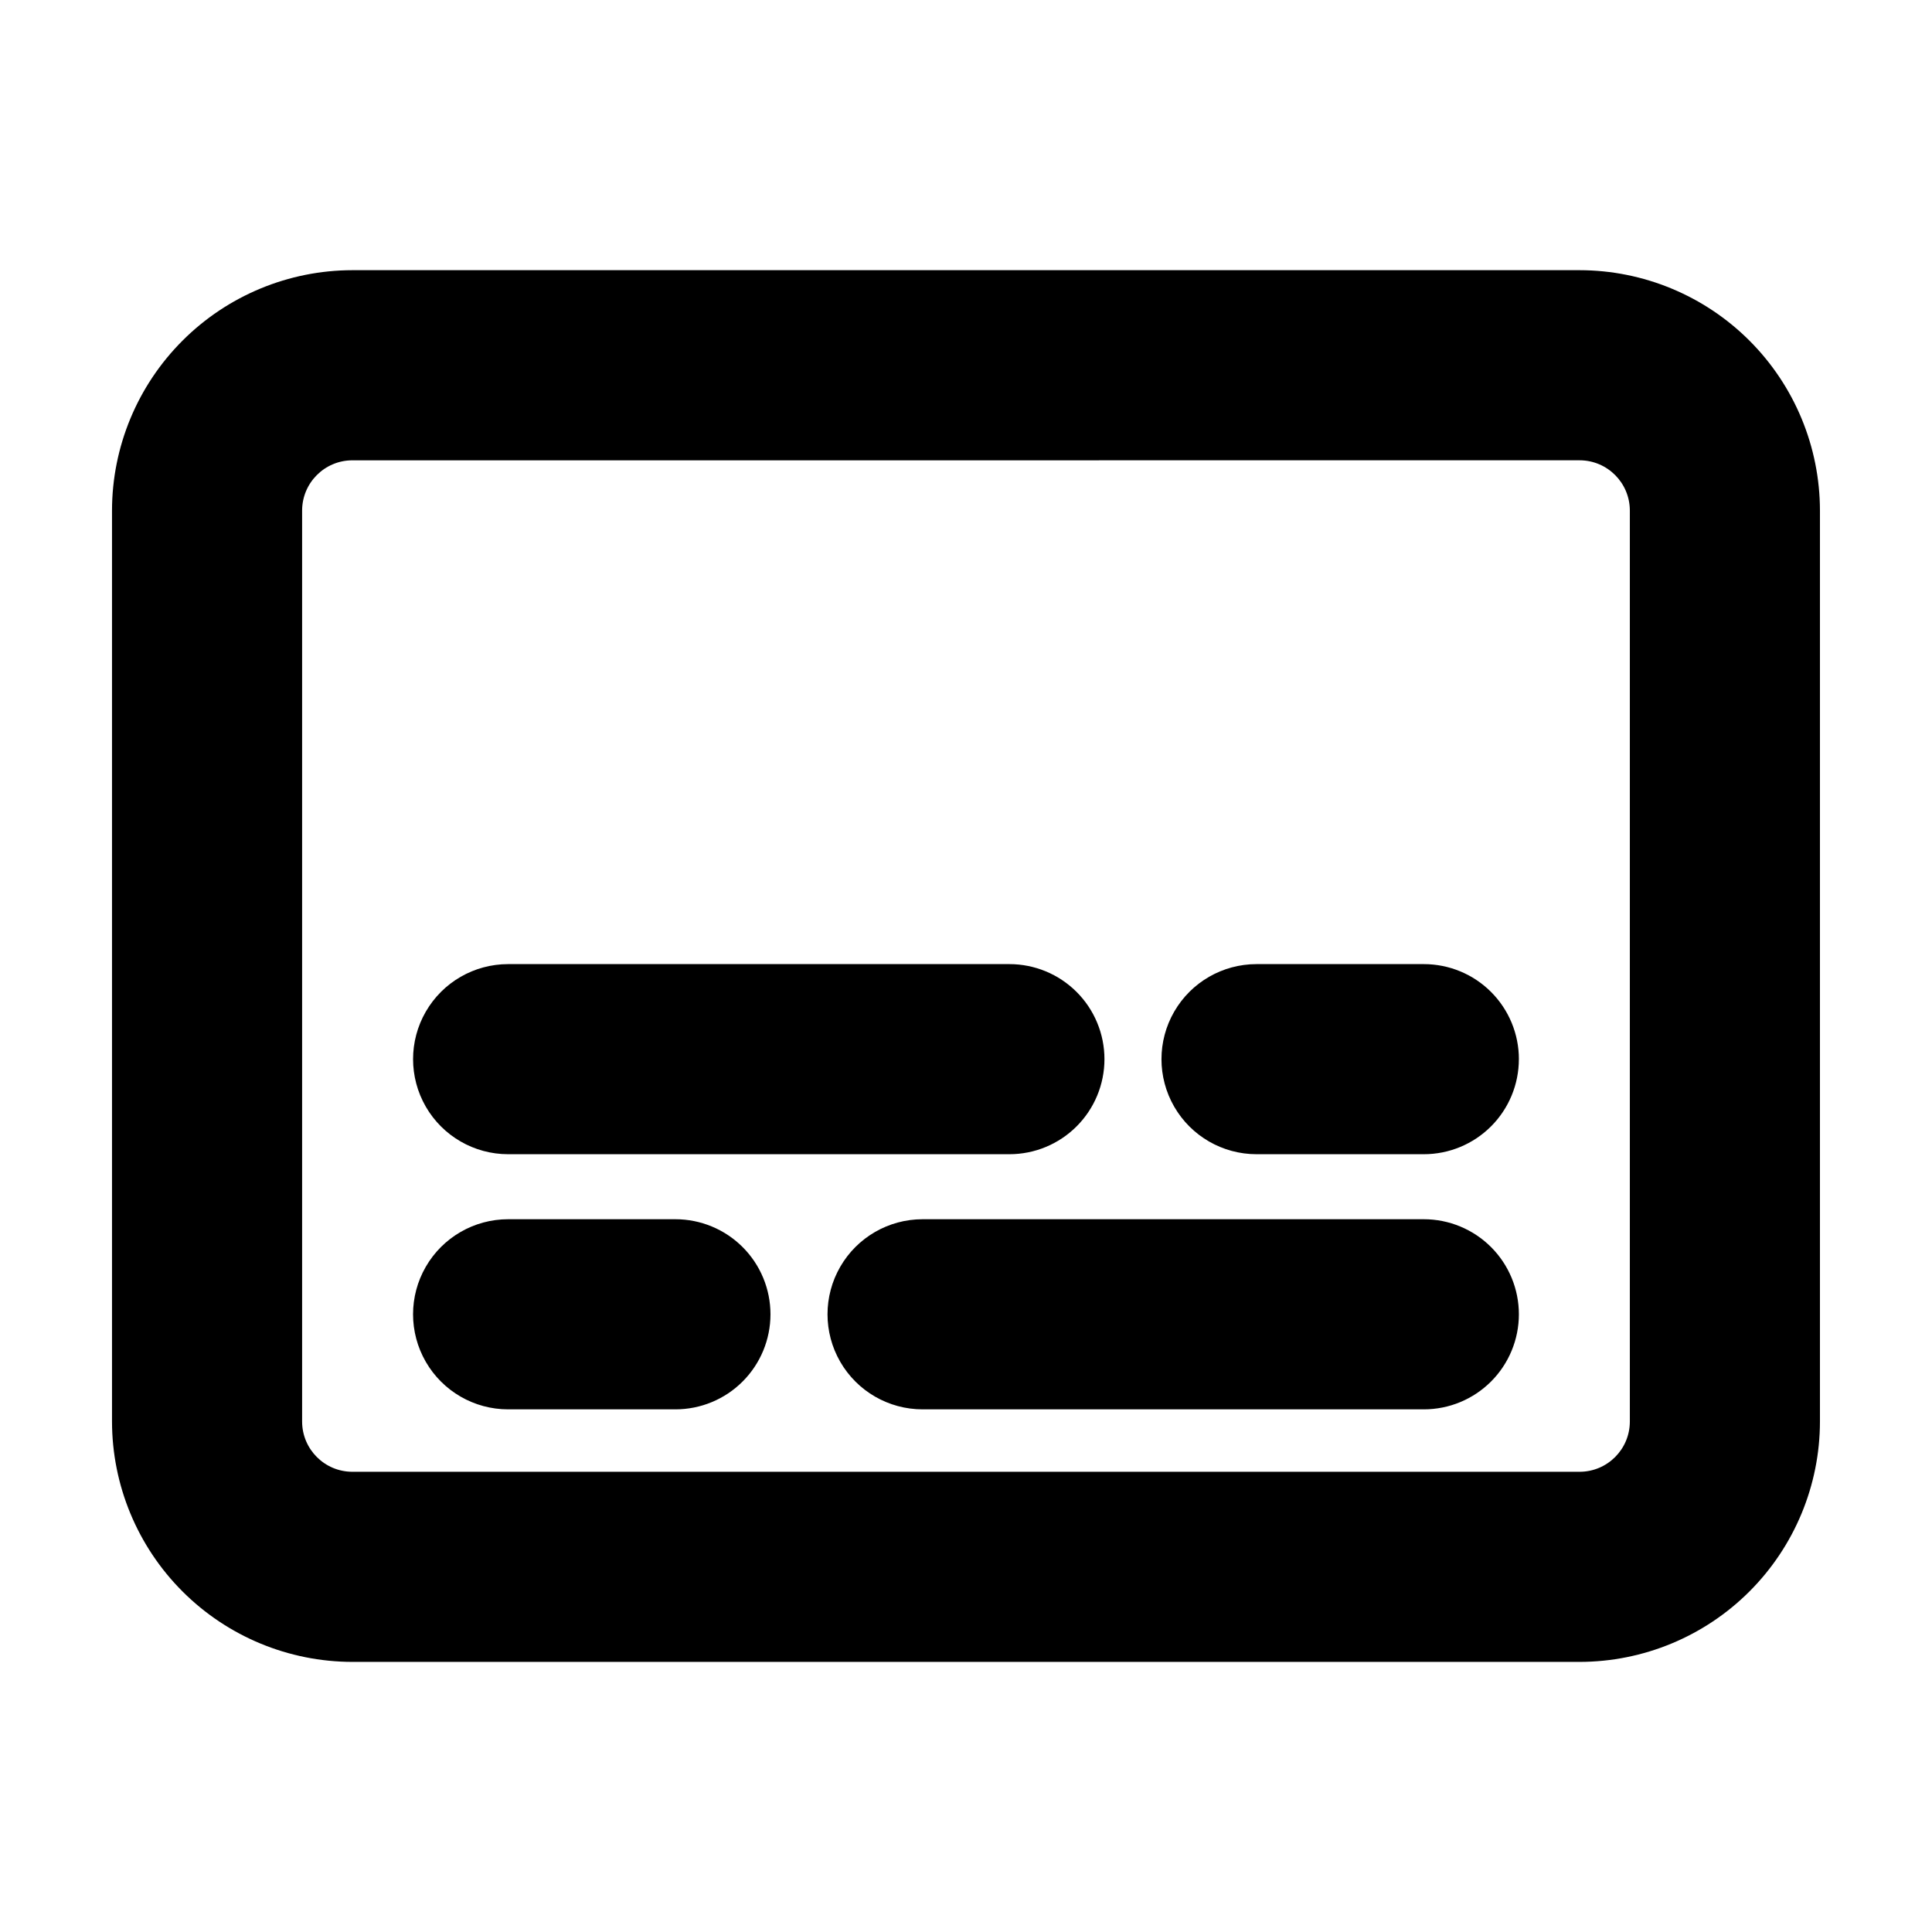
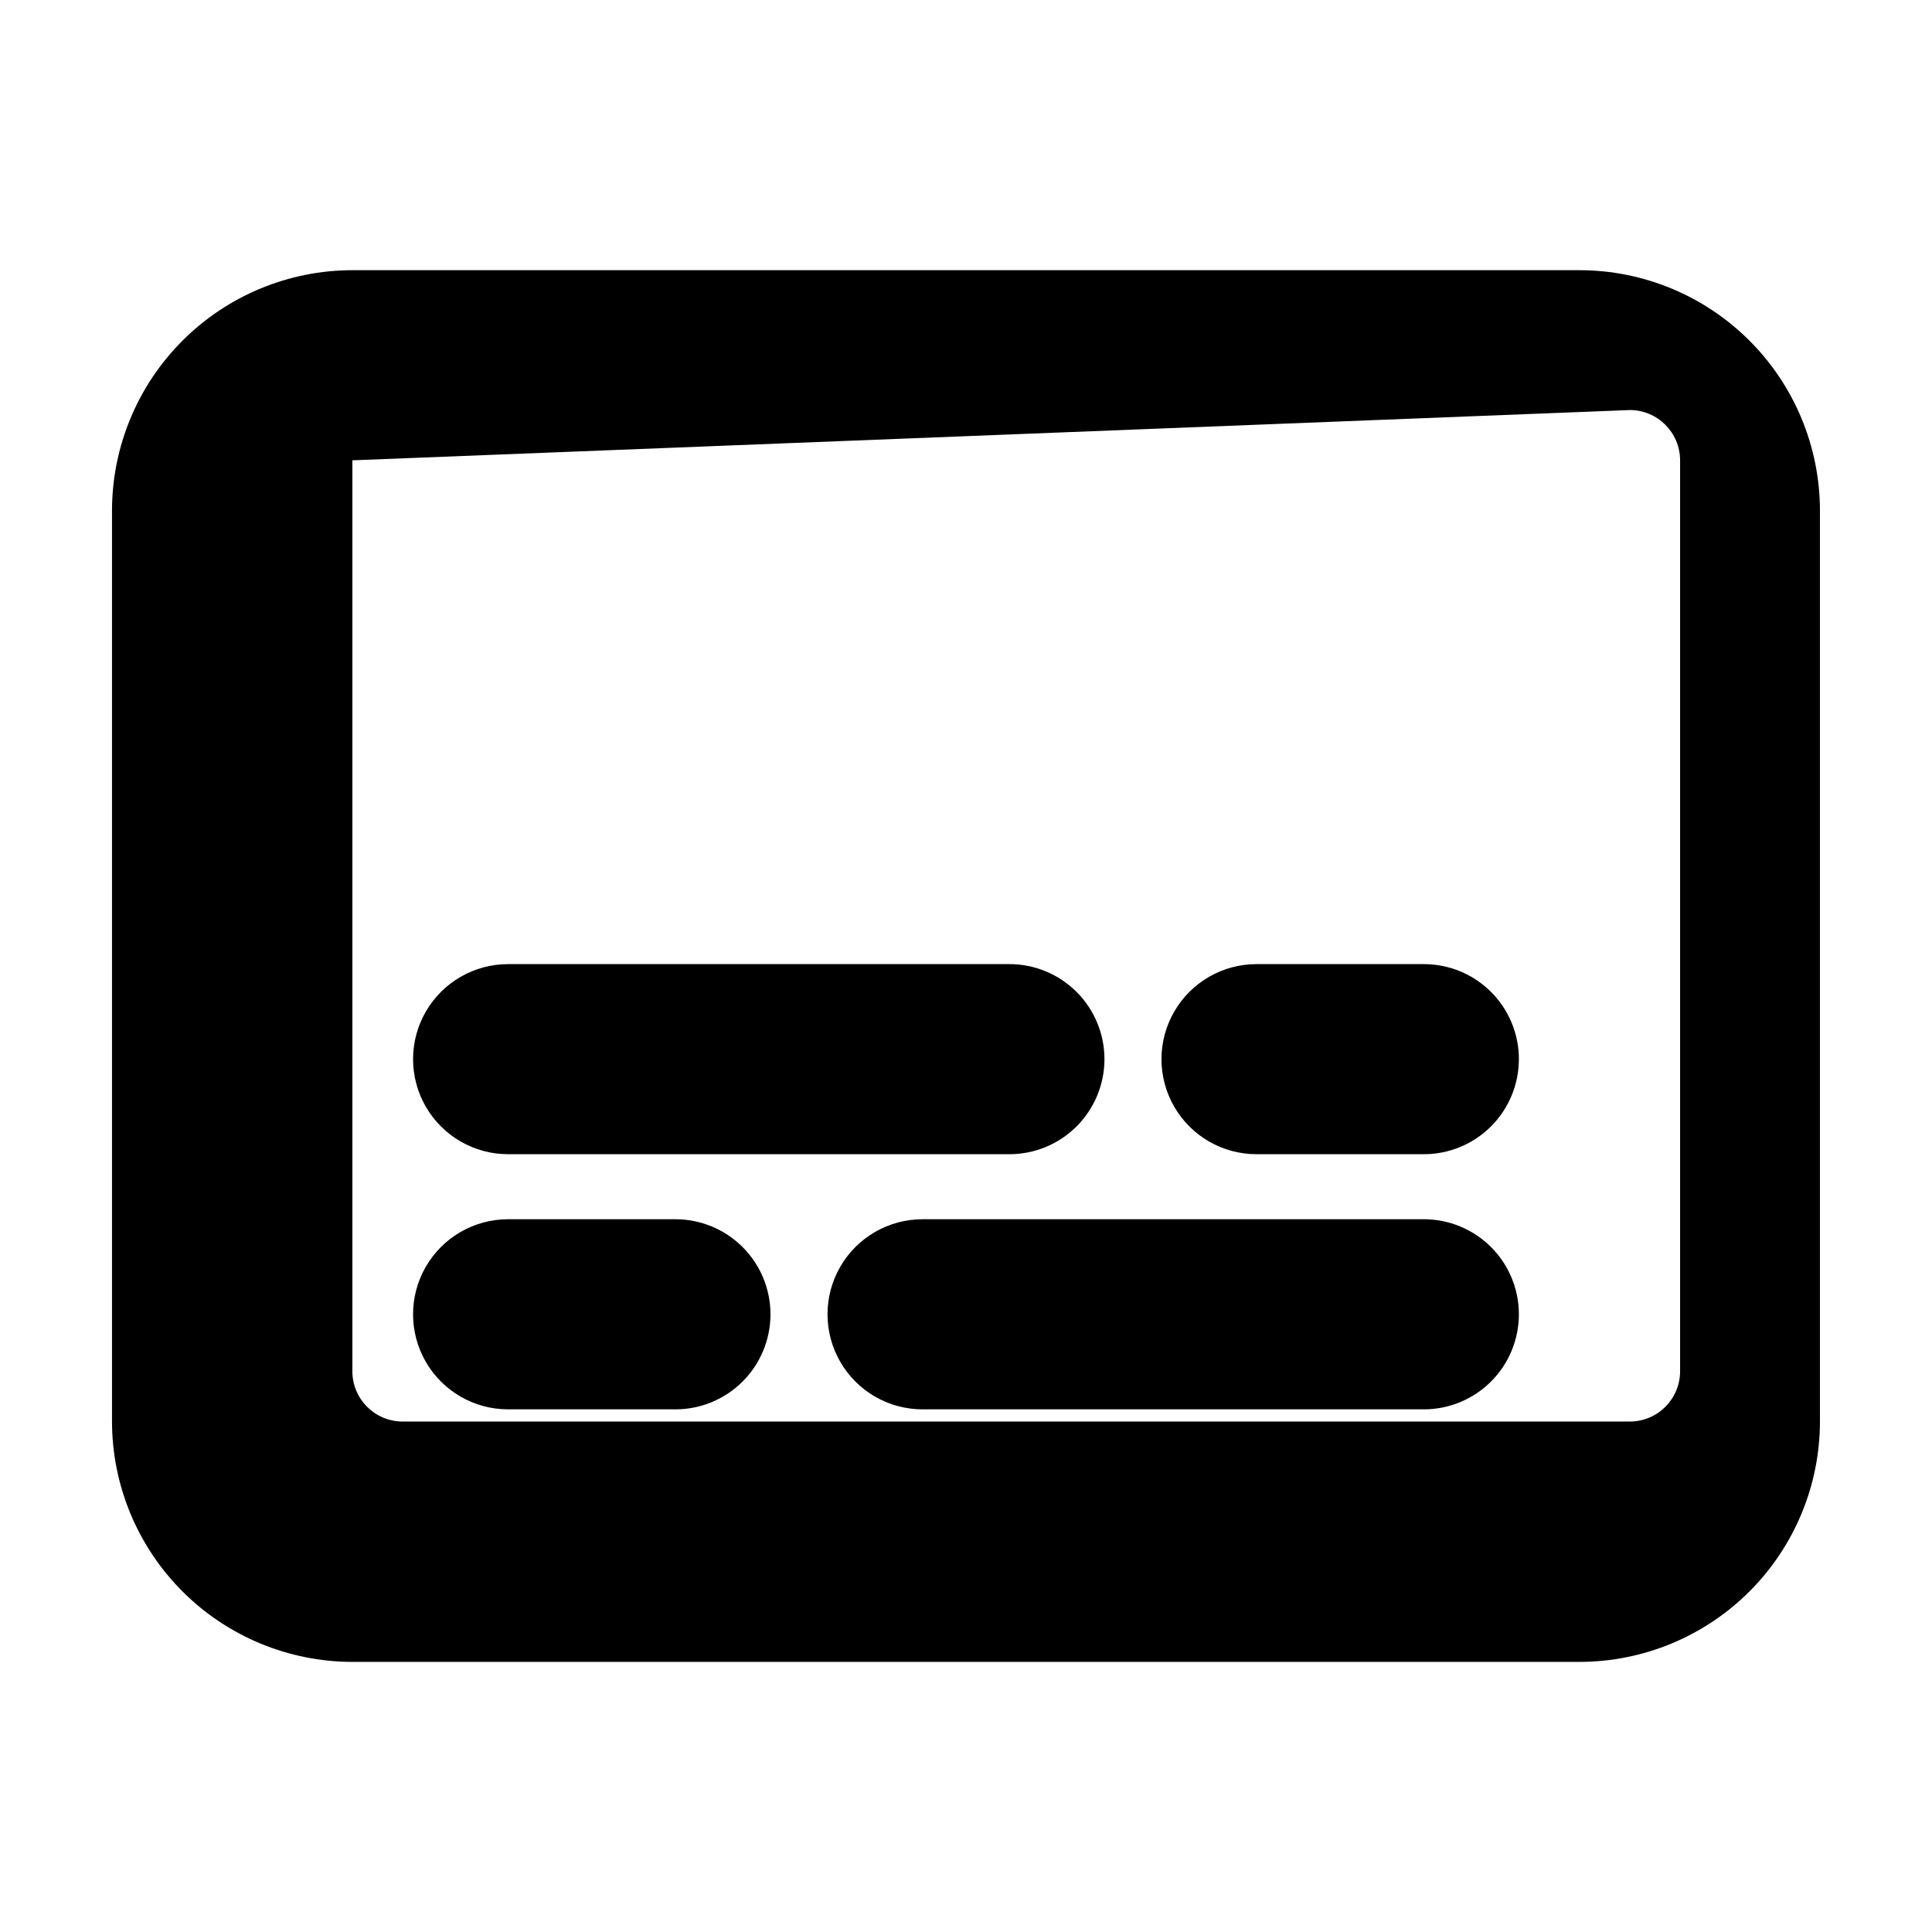
<svg xmlns="http://www.w3.org/2000/svg" fill="#000000" width="800px" height="800px" version="1.1" viewBox="144 144 512 512">
-   <path d="m562.61 584.42h-325.23c-16.887-0.02-33.078-6.734-45.02-18.676-11.941-11.941-18.656-28.133-18.676-45.02v-241.45c0.023-16.887 6.746-33.07 18.688-45.004 11.938-11.938 28.125-18.652 45.008-18.668h325.23c16.883 0.016 33.07 6.731 45.012 18.668 11.941 11.934 18.66 28.117 18.684 45.004v241.45c-0.016 16.887-6.734 33.078-18.676 45.02-11.941 11.941-28.133 18.656-45.02 18.676zm-325.23-318.43c-7.348 0.008-13.305 5.965-13.316 13.316v241.42c0.012 7.348 5.969 13.305 13.316 13.312h325.23c7.352-0.008 13.309-5.965 13.316-13.312v-241.45c-0.023-7.344-5.977-13.285-13.316-13.293zm309.14 226.31c0-6.68-2.652-13.09-7.375-17.812-4.727-4.723-11.133-7.379-17.812-7.379h-132.84c-9 0-17.316 4.801-21.816 12.598-4.5 7.793-4.5 17.395 0 25.188 4.5 7.797 12.816 12.598 21.816 12.598h132.84c6.68 0 13.086-2.656 17.812-7.379 4.723-4.727 7.375-11.133 7.375-17.812zm-198.34 0h0.004c0-6.68-2.656-13.09-7.379-17.812s-11.133-7.379-17.812-7.379h-44.336c-9 0-17.316 4.801-21.816 12.598-4.5 7.793-4.5 17.395 0 25.188 4.5 7.797 12.816 12.598 21.816 12.598h44.336c6.68 0 13.09-2.656 17.812-7.379 4.723-4.727 7.379-11.133 7.379-17.812zm88.512-67.613c0-6.68-2.652-13.086-7.379-17.812-4.723-4.723-11.129-7.375-17.812-7.375h-132.84c-9 0-17.316 4.801-21.816 12.594-4.5 7.793-4.5 17.398 0 25.191s12.816 12.594 21.816 12.594h132.84c6.684 0 13.09-2.652 17.812-7.379 4.727-4.723 7.379-11.129 7.379-17.812zm109.83 0c0-6.68-2.656-13.086-7.379-17.812-4.723-4.723-11.133-7.375-17.812-7.375h-44.336c-9 0-17.316 4.801-21.816 12.594-4.5 7.793-4.5 17.398 0 25.191s12.816 12.594 21.816 12.594h44.336c6.68 0 13.086-2.656 17.809-7.379 4.723-4.723 7.375-11.129 7.375-17.812z" />
+   <path d="m562.61 584.42h-325.23c-16.887-0.02-33.078-6.734-45.02-18.676-11.941-11.941-18.656-28.133-18.676-45.02v-241.45c0.023-16.887 6.746-33.07 18.688-45.004 11.938-11.938 28.125-18.652 45.008-18.668h325.23c16.883 0.016 33.07 6.731 45.012 18.668 11.941 11.934 18.66 28.117 18.684 45.004v241.45c-0.016 16.887-6.734 33.078-18.676 45.02-11.941 11.941-28.133 18.656-45.02 18.676zm-325.23-318.43v241.42c0.012 7.348 5.969 13.305 13.316 13.312h325.23c7.352-0.008 13.309-5.965 13.316-13.312v-241.45c-0.023-7.344-5.977-13.285-13.316-13.293zm309.14 226.31c0-6.68-2.652-13.09-7.375-17.812-4.727-4.723-11.133-7.379-17.812-7.379h-132.84c-9 0-17.316 4.801-21.816 12.598-4.5 7.793-4.5 17.395 0 25.188 4.5 7.797 12.816 12.598 21.816 12.598h132.84c6.68 0 13.086-2.656 17.812-7.379 4.723-4.727 7.375-11.133 7.375-17.812zm-198.34 0h0.004c0-6.68-2.656-13.09-7.379-17.812s-11.133-7.379-17.812-7.379h-44.336c-9 0-17.316 4.801-21.816 12.598-4.5 7.793-4.5 17.395 0 25.188 4.5 7.797 12.816 12.598 21.816 12.598h44.336c6.68 0 13.09-2.656 17.812-7.379 4.723-4.727 7.379-11.133 7.379-17.812zm88.512-67.613c0-6.68-2.652-13.086-7.379-17.812-4.723-4.723-11.129-7.375-17.812-7.375h-132.84c-9 0-17.316 4.801-21.816 12.594-4.5 7.793-4.5 17.398 0 25.191s12.816 12.594 21.816 12.594h132.84c6.684 0 13.09-2.652 17.812-7.379 4.727-4.723 7.379-11.129 7.379-17.812zm109.83 0c0-6.68-2.656-13.086-7.379-17.812-4.723-4.723-11.133-7.375-17.812-7.375h-44.336c-9 0-17.316 4.801-21.816 12.594-4.5 7.793-4.5 17.398 0 25.191s12.816 12.594 21.816 12.594h44.336c6.68 0 13.086-2.656 17.809-7.379 4.723-4.723 7.375-11.129 7.375-17.812z" />
</svg>